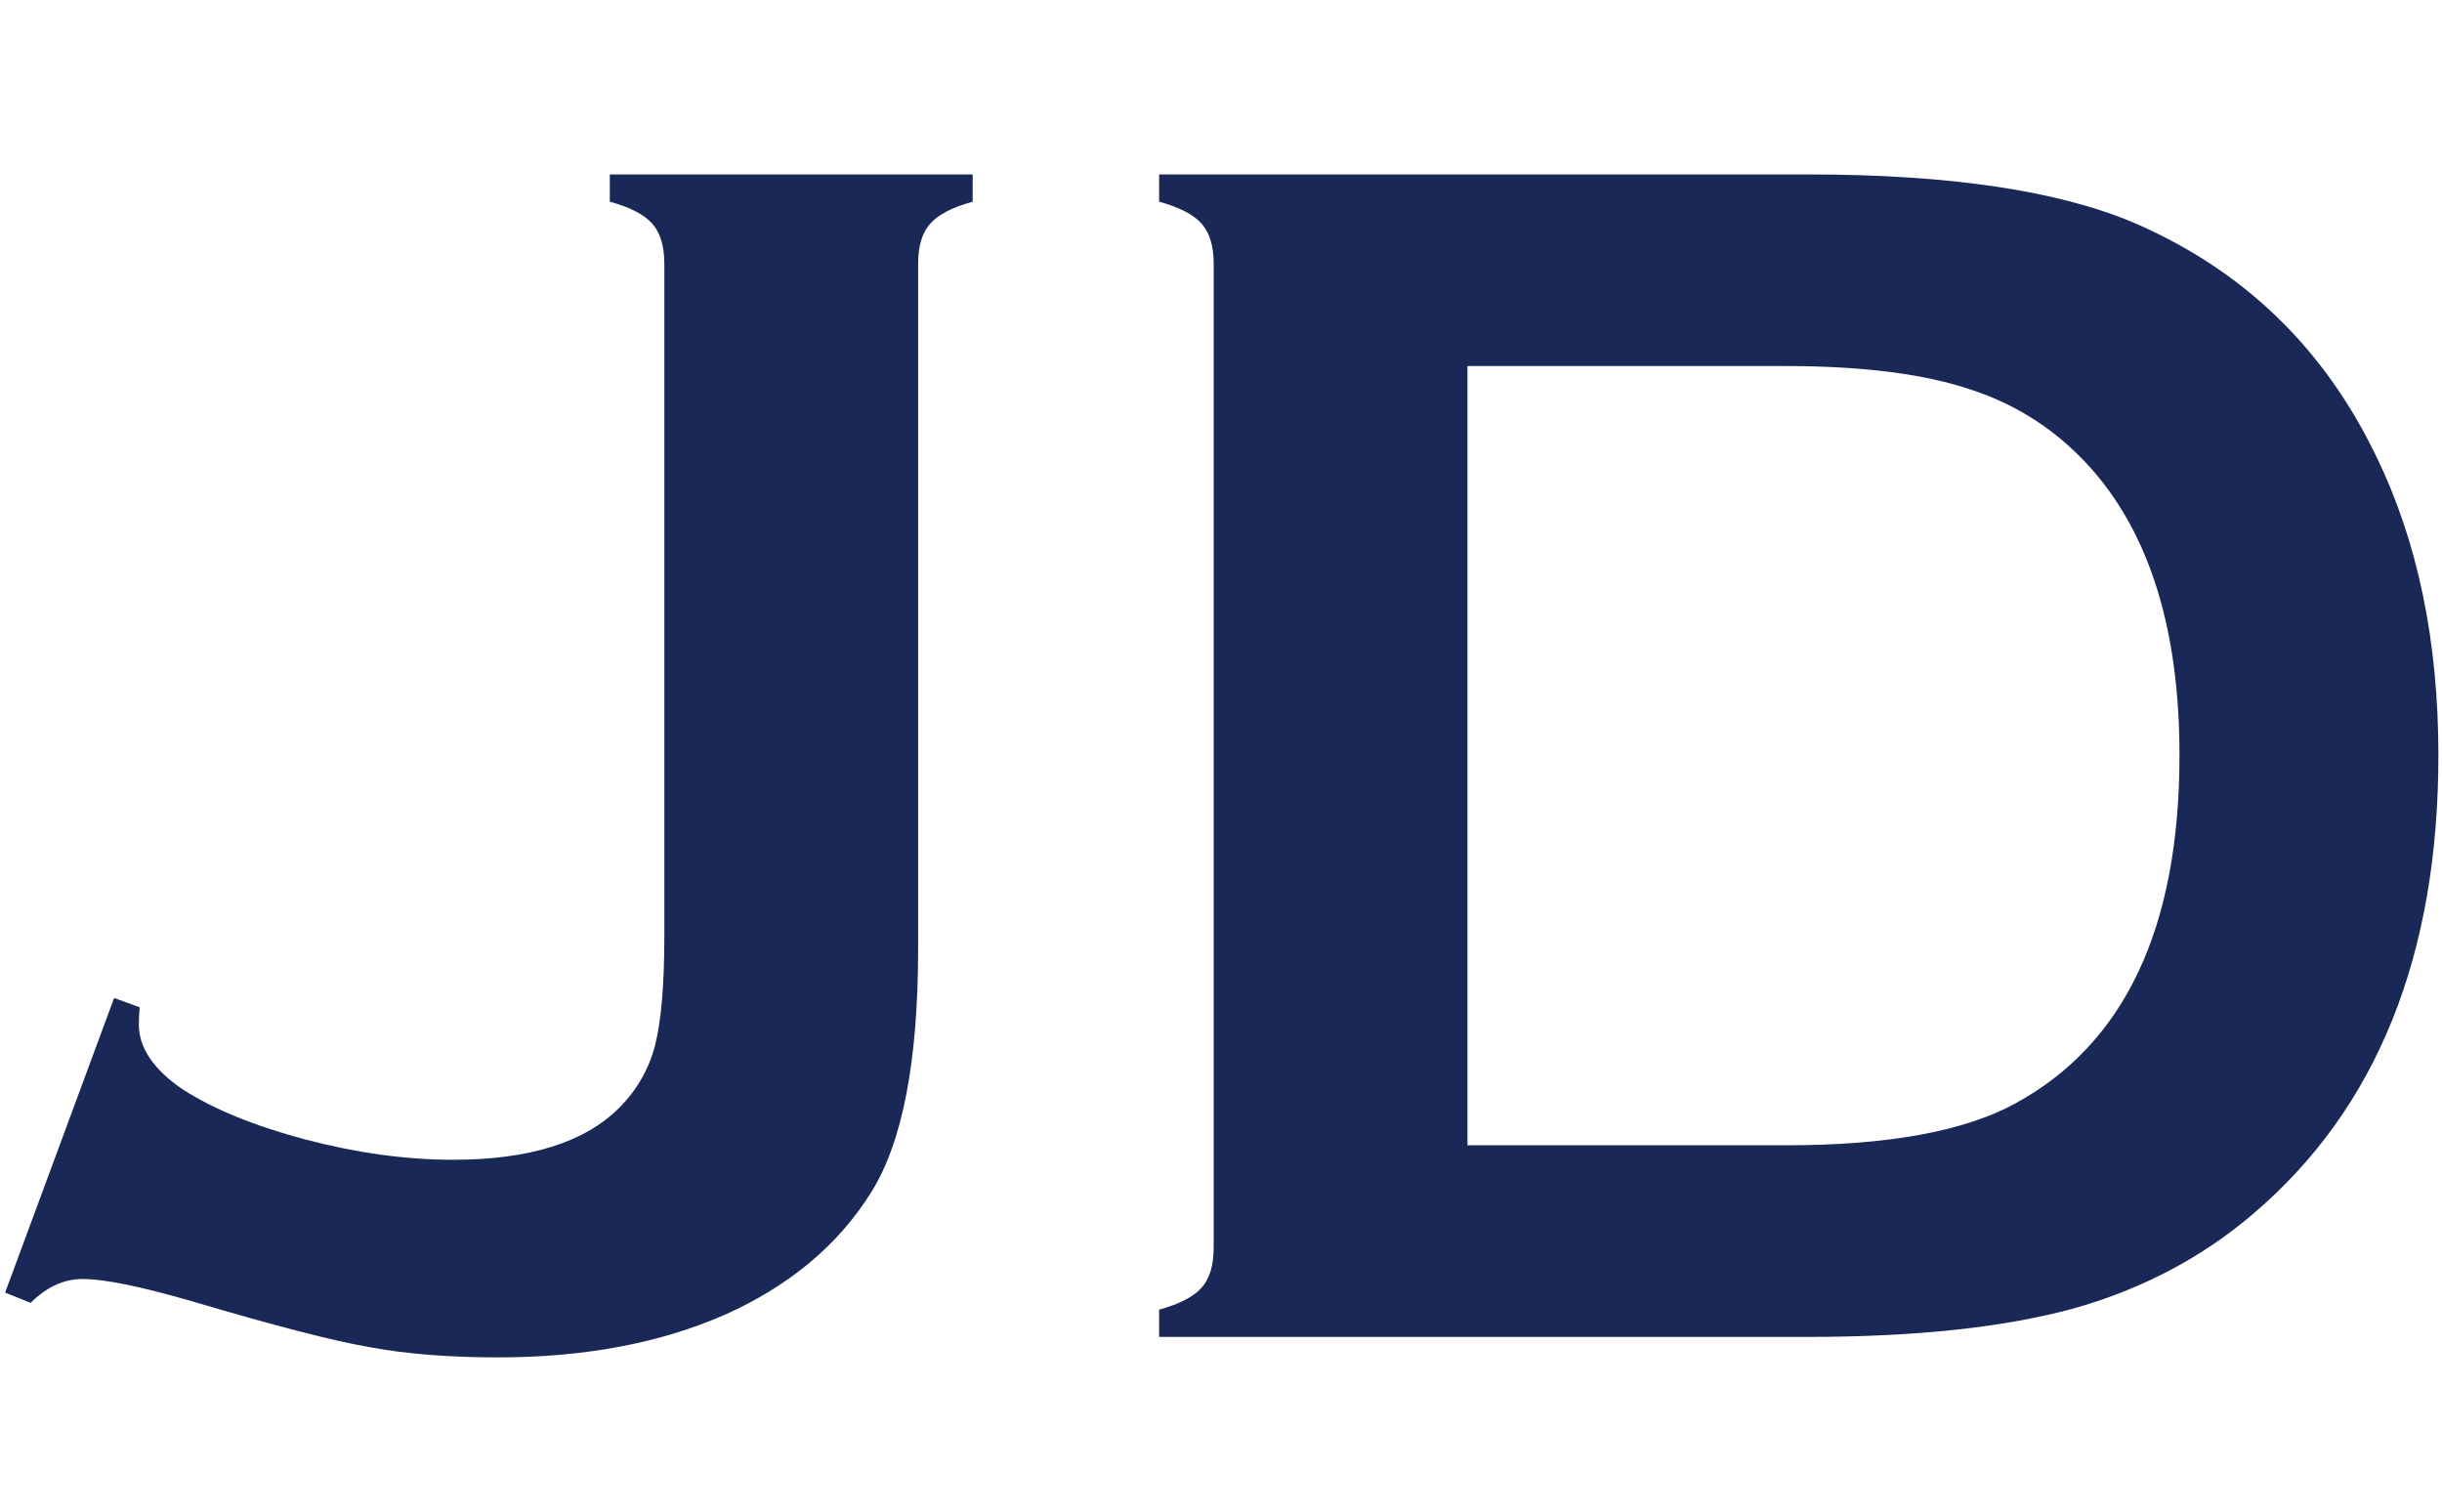
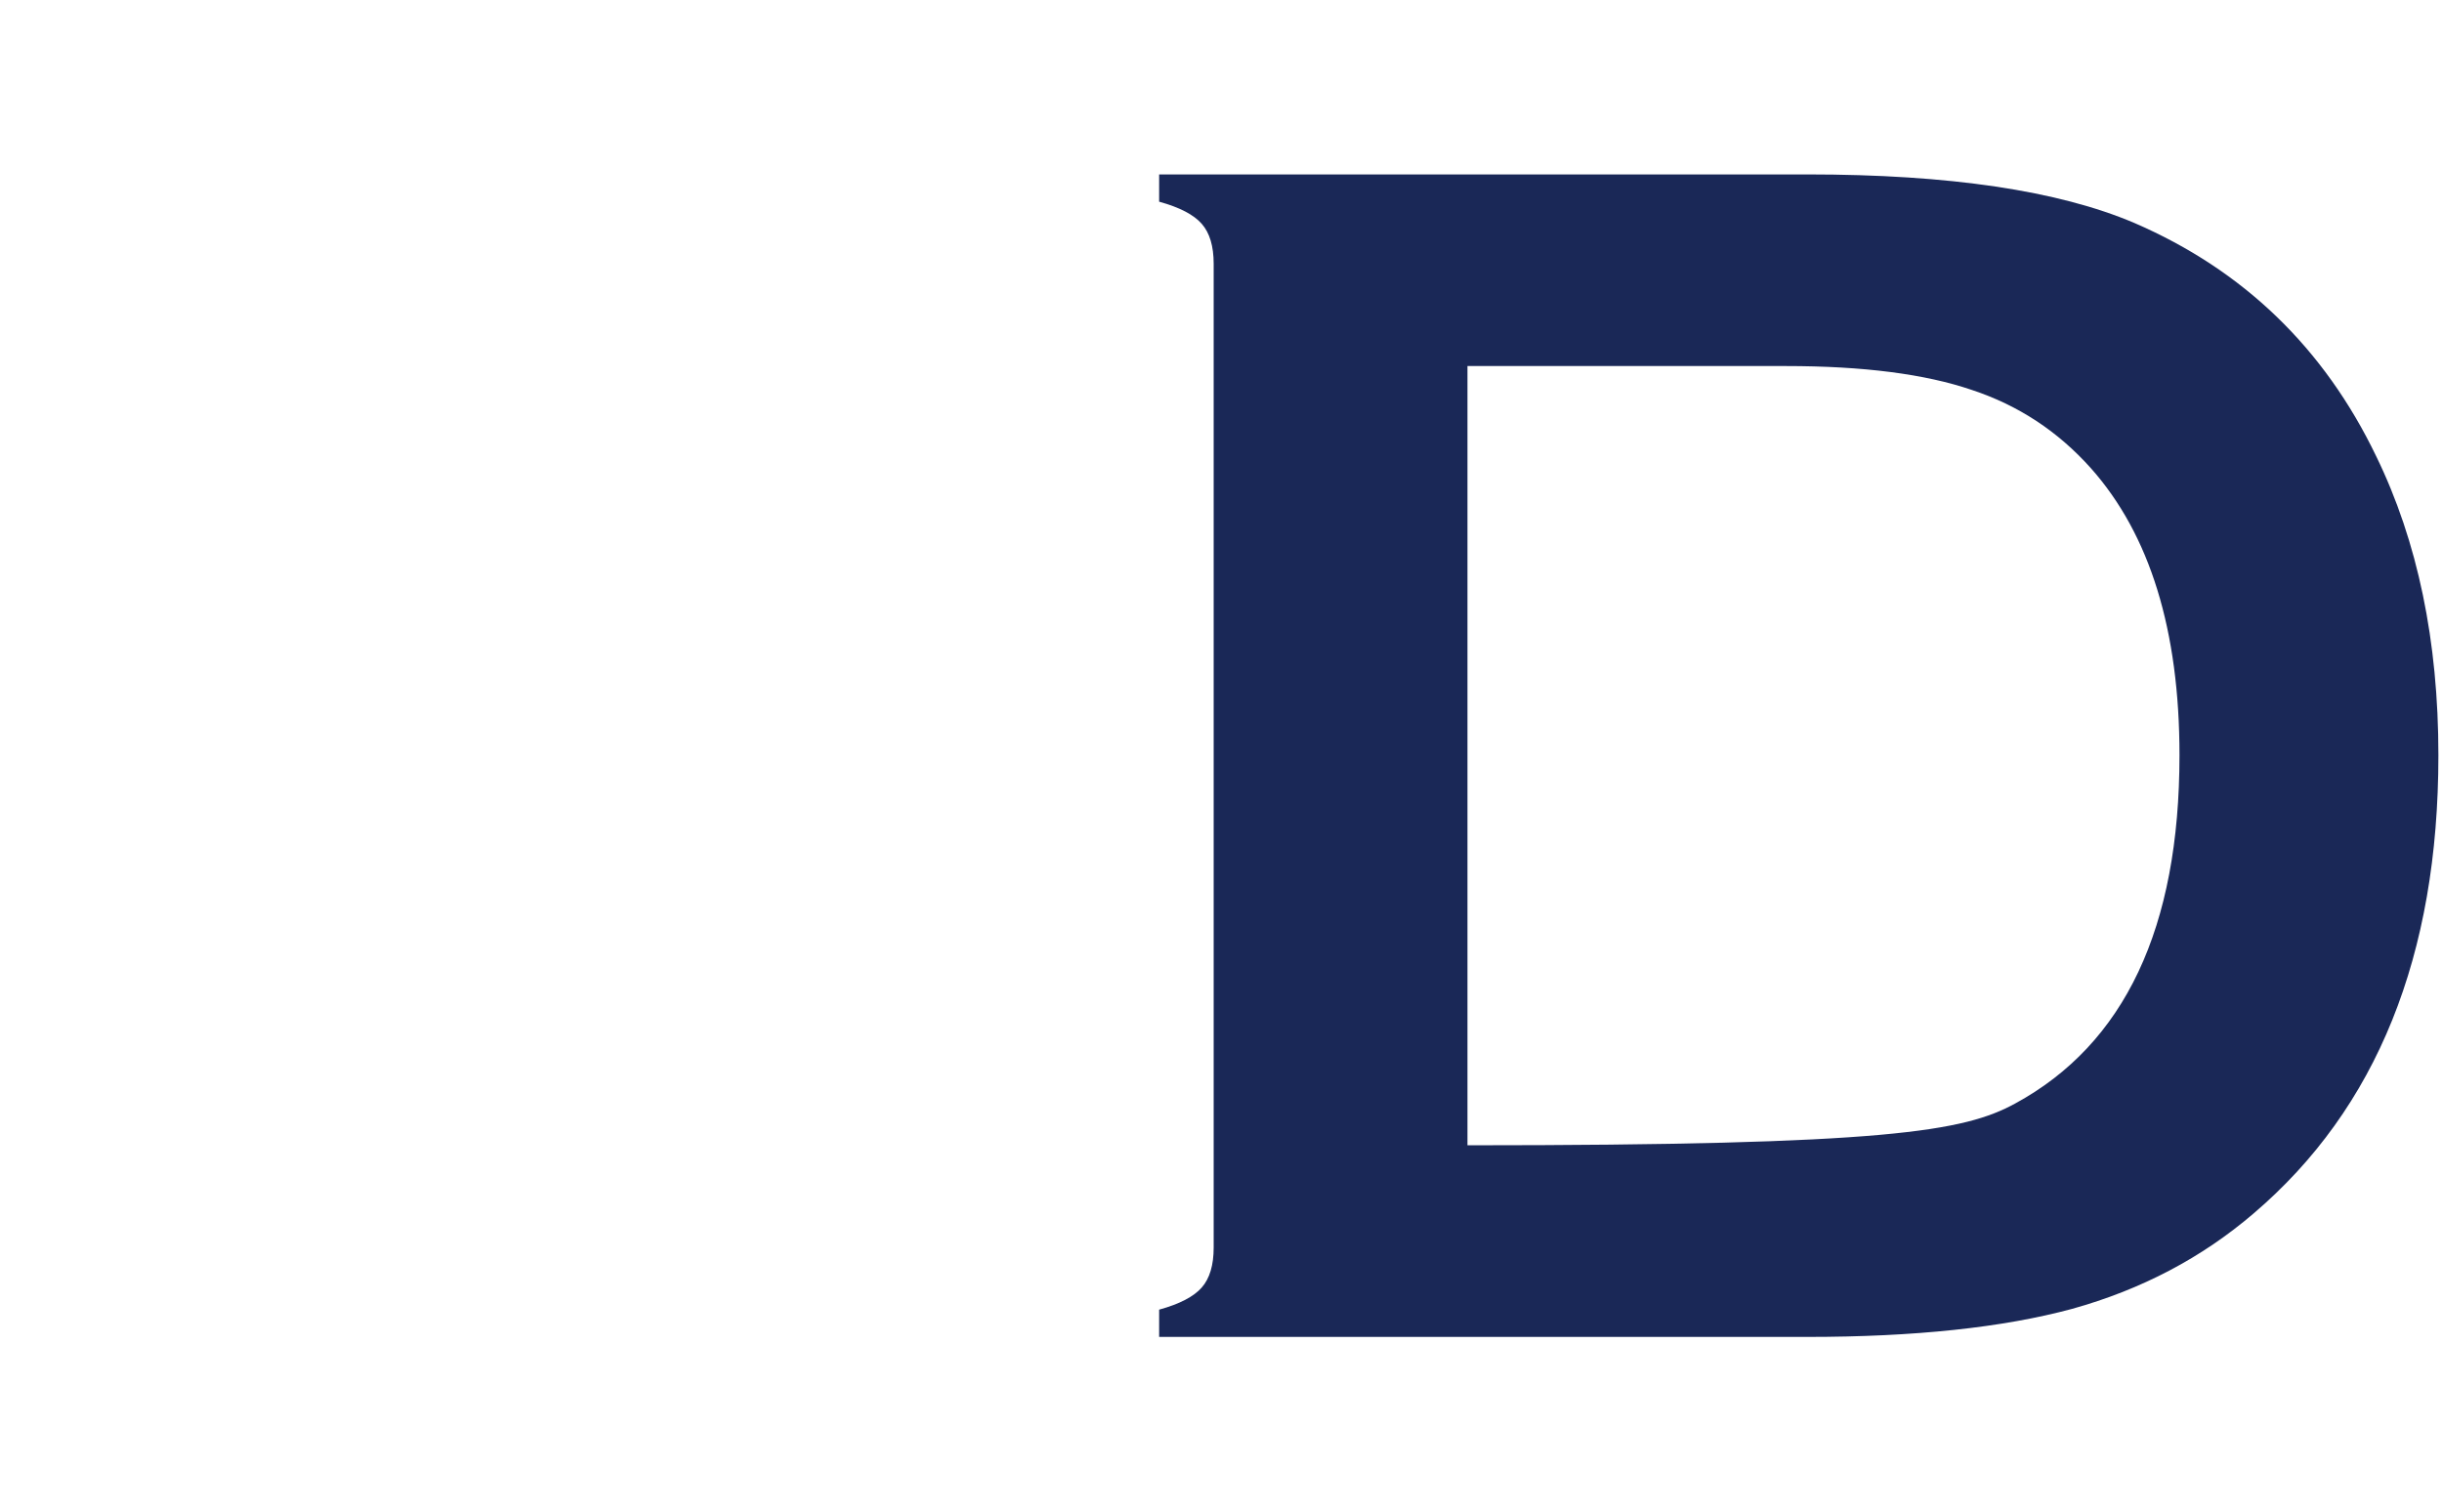
<svg xmlns="http://www.w3.org/2000/svg" width="42" height="26" viewBox="0 0 42 26" fill="none">
-   <path d="M0.088 22.233L1.963 17.165L2.402 17.326C2.393 17.443 2.388 17.541 2.388 17.619C2.388 18.02 2.637 18.391 3.135 18.732C3.662 19.074 4.365 19.362 5.244 19.597C6.133 19.831 6.982 19.948 7.793 19.948C9.102 19.948 10.054 19.65 10.649 19.055C10.952 18.752 11.157 18.395 11.265 17.985C11.372 17.565 11.426 16.936 11.426 16.096V4.538C11.426 4.235 11.357 4.006 11.221 3.85C11.084 3.693 10.84 3.566 10.488 3.469V3H16.729V3.469C16.377 3.566 16.133 3.693 15.996 3.85C15.859 4.006 15.791 4.235 15.791 4.538V16.315C15.791 18.249 15.523 19.645 14.985 20.505C14.419 21.413 13.579 22.116 12.466 22.614C11.352 23.102 10.054 23.347 8.569 23.347C7.72 23.347 6.982 23.288 6.357 23.171C5.732 23.064 4.712 22.8 3.296 22.38C2.417 22.126 1.792 21.999 1.421 21.999C1.099 21.999 0.801 22.136 0.527 22.409L0.088 22.233Z" fill="#1A2857" />
-   <path d="M20.874 21.457V4.538C20.874 4.235 20.806 4.006 20.669 3.85C20.532 3.693 20.288 3.566 19.936 3.469V3H31.084C33.525 3 35.4 3.278 36.709 3.835C38.584 4.646 39.971 5.983 40.869 7.849C41.582 9.313 41.938 11.027 41.938 12.99C41.938 16.438 40.879 19.064 38.76 20.871C37.871 21.633 36.831 22.18 35.64 22.512C34.448 22.834 32.93 22.995 31.084 22.995H19.936V22.526C20.288 22.429 20.532 22.302 20.669 22.145C20.806 21.989 20.874 21.76 20.874 21.457ZM25.239 19.699H30.718C32.466 19.699 33.779 19.46 34.658 18.981C36.543 17.956 37.485 15.959 37.485 12.99C37.485 10.842 36.977 9.196 35.962 8.054C35.395 7.419 34.712 6.97 33.911 6.706C33.11 6.433 32.046 6.296 30.718 6.296H25.239V19.699Z" fill="#1A2857" />
+   <path d="M20.874 21.457V4.538C20.874 4.235 20.806 4.006 20.669 3.85C20.532 3.693 20.288 3.566 19.936 3.469V3H31.084C33.525 3 35.4 3.278 36.709 3.835C38.584 4.646 39.971 5.983 40.869 7.849C41.582 9.313 41.938 11.027 41.938 12.99C41.938 16.438 40.879 19.064 38.76 20.871C37.871 21.633 36.831 22.18 35.64 22.512C34.448 22.834 32.93 22.995 31.084 22.995H19.936V22.526C20.288 22.429 20.532 22.302 20.669 22.145C20.806 21.989 20.874 21.76 20.874 21.457ZM25.239 19.699C32.466 19.699 33.779 19.46 34.658 18.981C36.543 17.956 37.485 15.959 37.485 12.99C37.485 10.842 36.977 9.196 35.962 8.054C35.395 7.419 34.712 6.97 33.911 6.706C33.11 6.433 32.046 6.296 30.718 6.296H25.239V19.699Z" fill="#1A2857" />
</svg>